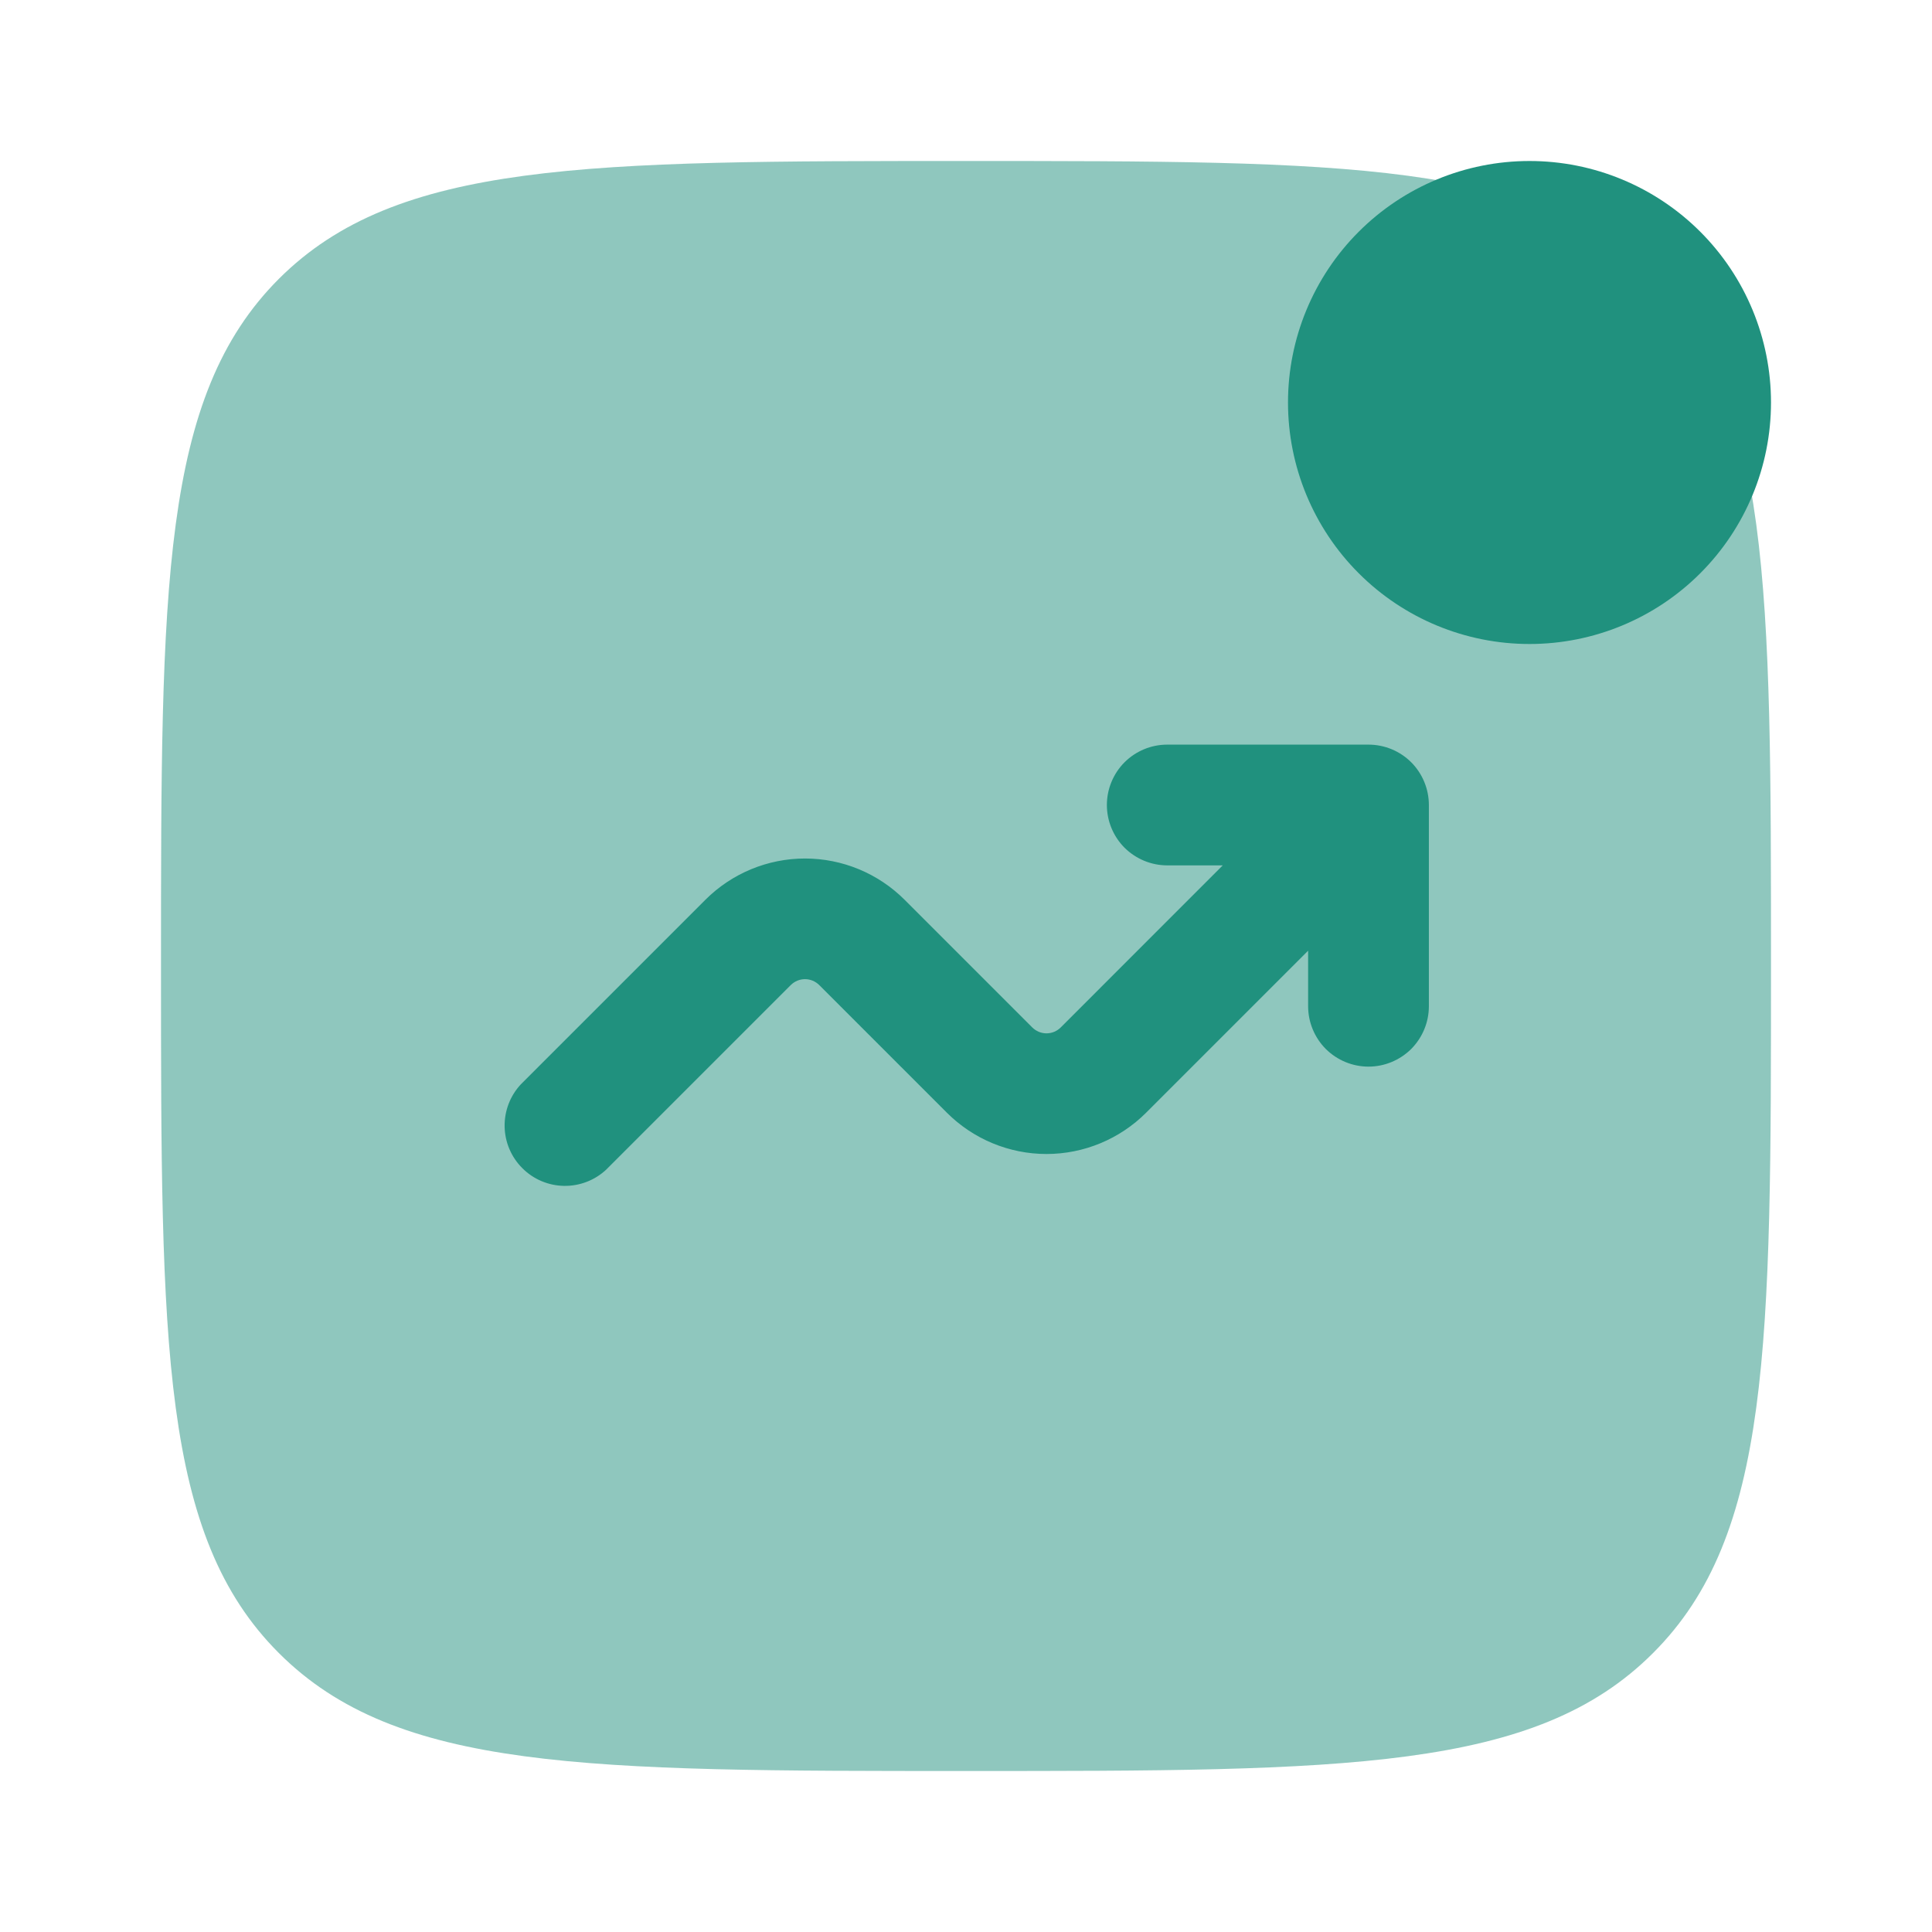
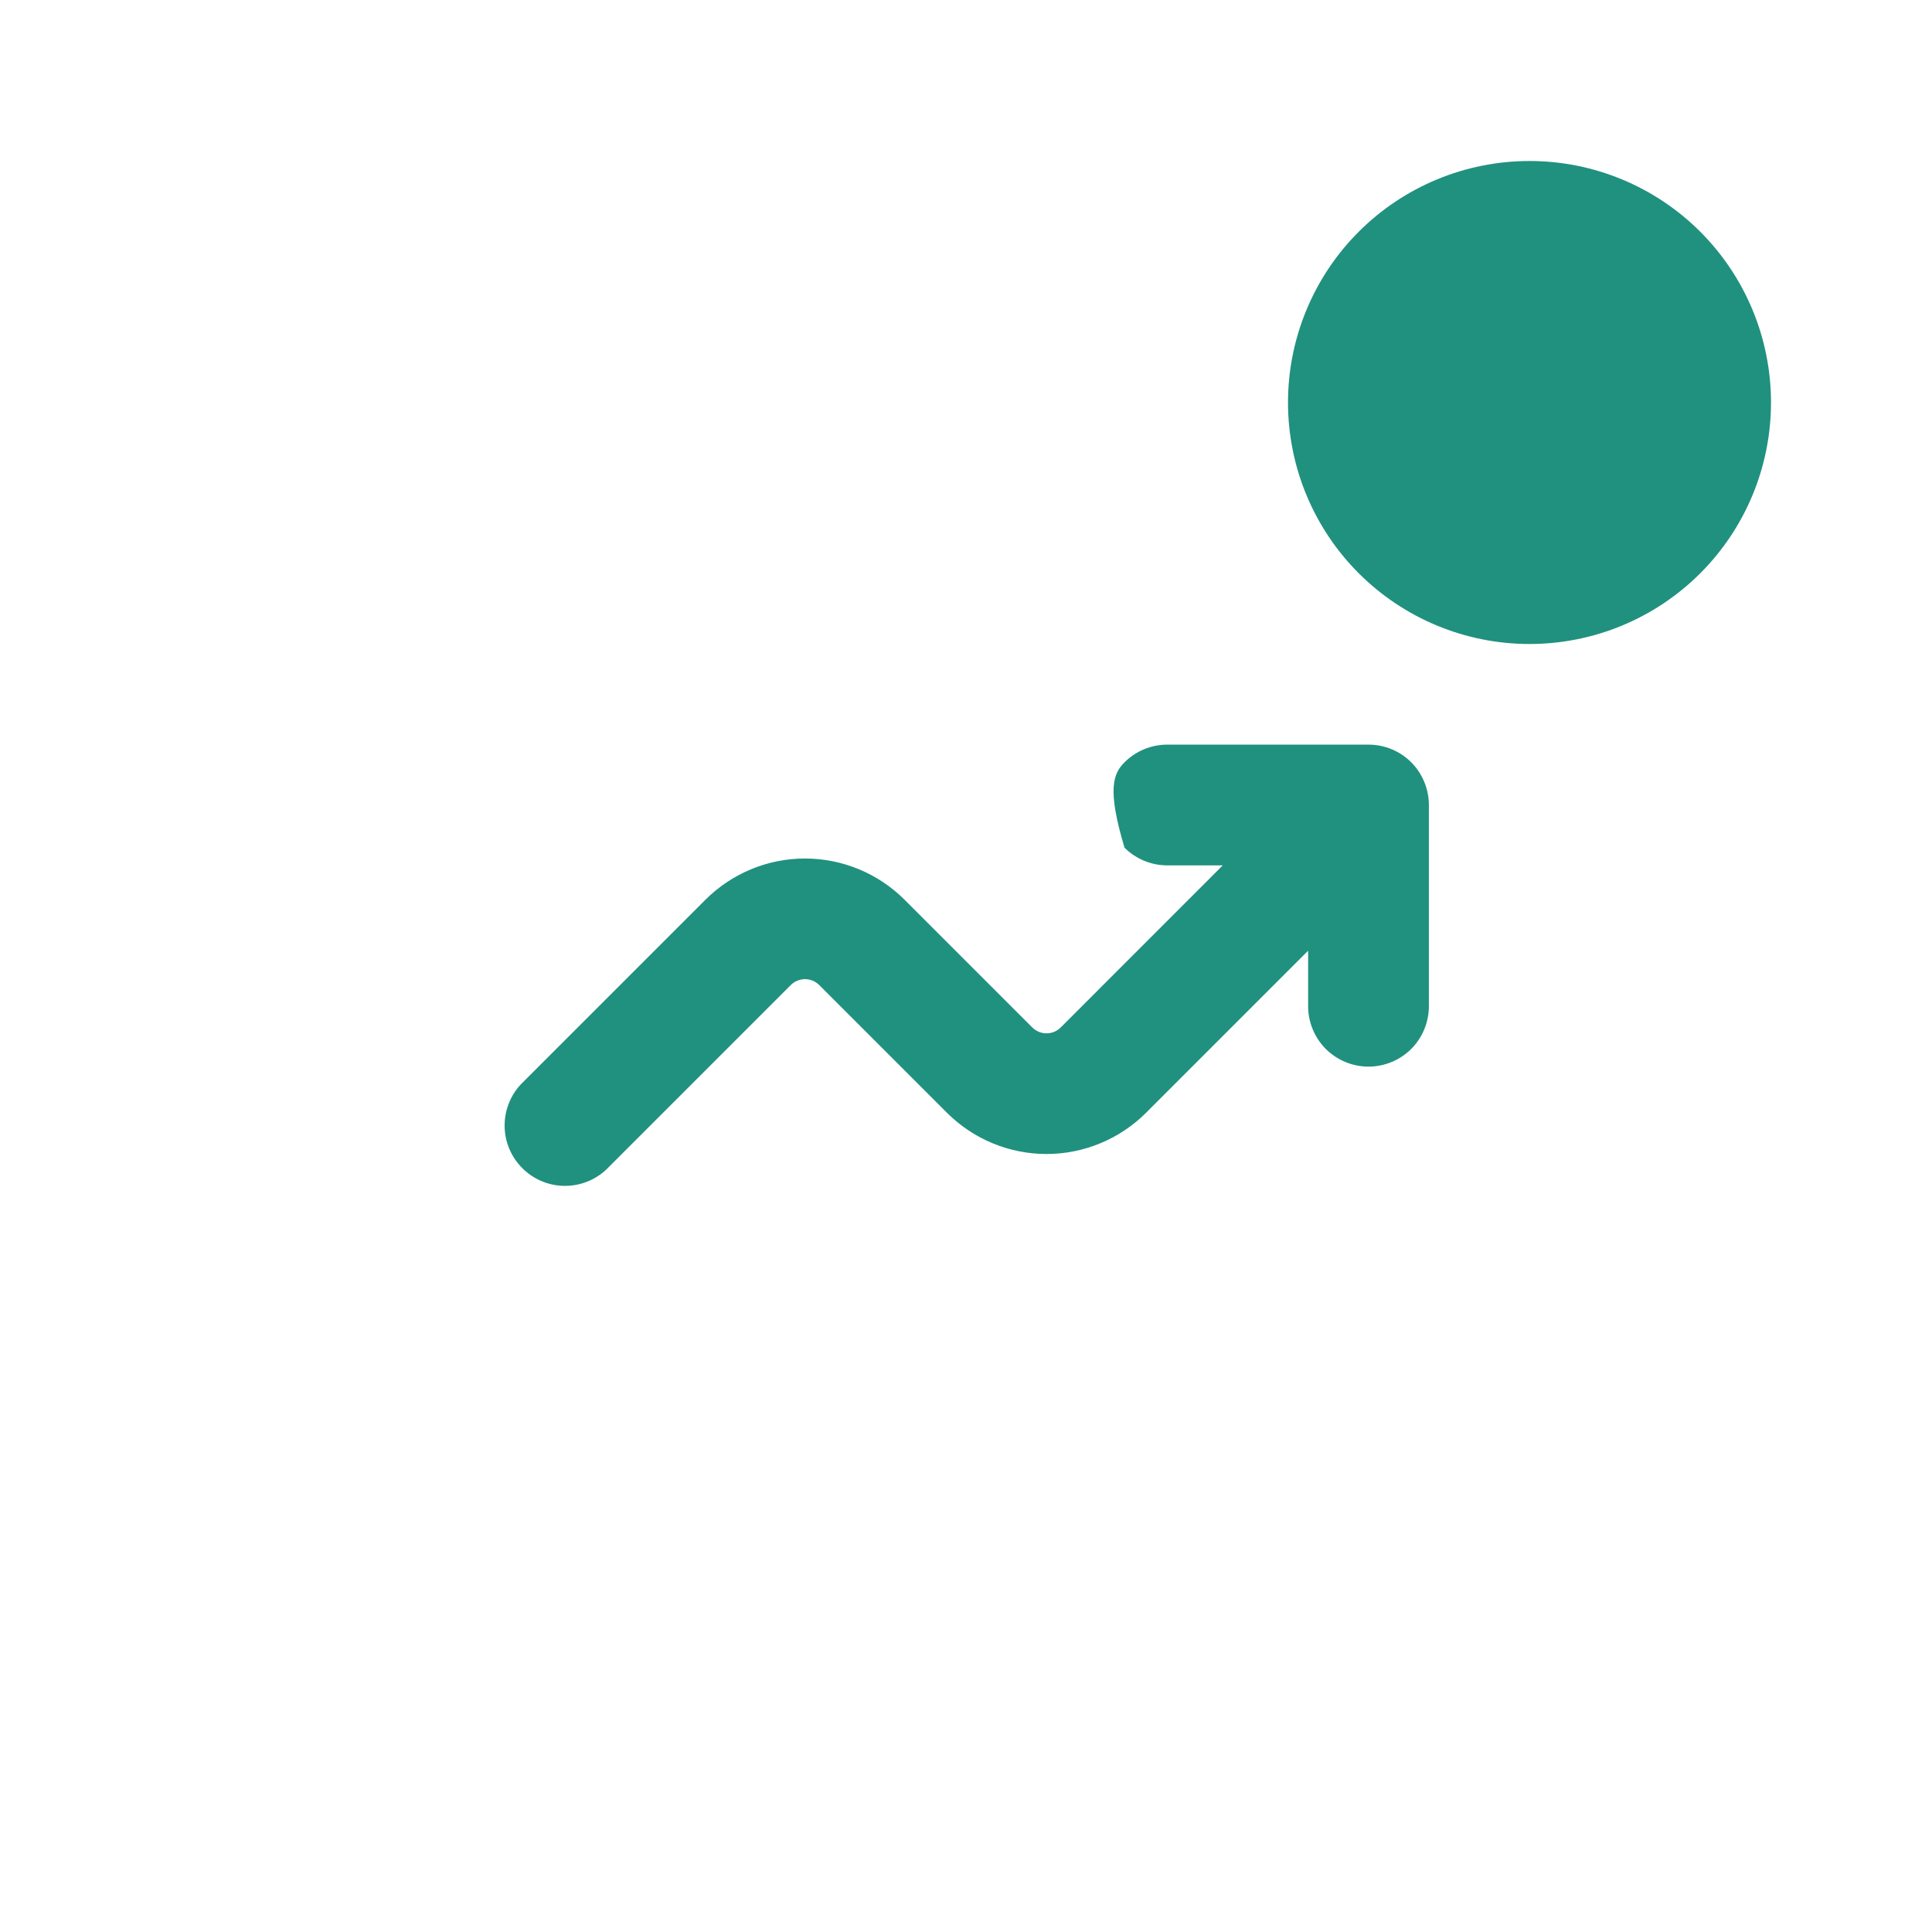
<svg xmlns="http://www.w3.org/2000/svg" width="36" height="36" viewBox="0 0 36 36" fill="none">
-   <path opacity="0.5" d="M3 18C3 10.929 3 7.394 5.196 5.196C7.395 3 10.929 3 18 3C25.071 3 28.607 3 30.802 5.196C33 7.395 33 10.929 33 18C33 25.071 33 28.607 30.802 30.802C28.608 33 25.071 33 18 33C10.929 33 7.394 33 5.196 30.802C3 28.608 3 25.071 3 18Z" fill="#20917E" />
-   <path d="M33 7.5C33 8.693 32.526 9.838 31.682 10.682C30.838 11.526 29.694 12 28.5 12C27.306 12 26.162 11.526 25.318 10.682C24.474 9.838 24 8.693 24 7.5C24 6.307 24.474 5.162 25.318 4.318C26.162 3.474 27.306 3 28.5 3C29.694 3 30.838 3.474 31.682 4.318C32.526 5.162 33 6.307 33 7.5ZM21.75 16.125C21.452 16.125 21.166 16.006 20.954 15.796C20.744 15.585 20.625 15.298 20.625 15C20.625 14.702 20.744 14.415 20.954 14.204C21.166 13.993 21.452 13.875 21.75 13.875H25.5C25.798 13.875 26.084 13.993 26.296 14.204C26.506 14.415 26.625 14.702 26.625 15V18.75C26.625 19.048 26.506 19.334 26.296 19.546C26.084 19.756 25.798 19.875 25.5 19.875C25.202 19.875 24.916 19.756 24.704 19.546C24.494 19.334 24.375 19.048 24.375 18.75V17.715L21.355 20.735C20.863 21.226 20.196 21.503 19.5 21.503C18.804 21.503 18.137 21.226 17.645 20.735L15.265 18.355C15.231 18.321 15.189 18.293 15.144 18.274C15.098 18.255 15.049 18.245 15 18.245C14.951 18.245 14.902 18.255 14.856 18.274C14.811 18.293 14.769 18.321 14.735 18.355L11.295 21.795C11.082 21.994 10.8 22.102 10.508 22.097C10.217 22.092 9.939 21.974 9.733 21.767C9.526 21.561 9.408 21.283 9.403 20.992C9.398 20.7 9.506 20.418 9.705 20.205L13.145 16.765C13.637 16.274 14.304 15.997 15 15.997C15.696 15.997 16.363 16.274 16.855 16.765L19.235 19.145C19.269 19.179 19.311 19.207 19.356 19.226C19.402 19.245 19.451 19.255 19.5 19.255C19.549 19.255 19.598 19.245 19.644 19.226C19.689 19.207 19.731 19.179 19.765 19.145L22.784 16.125H21.75Z" fill="#20917E" />
+   <path d="M33 7.5C33 8.693 32.526 9.838 31.682 10.682C30.838 11.526 29.694 12 28.5 12C27.306 12 26.162 11.526 25.318 10.682C24.474 9.838 24 8.693 24 7.5C24 6.307 24.474 5.162 25.318 4.318C26.162 3.474 27.306 3 28.5 3C29.694 3 30.838 3.474 31.682 4.318C32.526 5.162 33 6.307 33 7.5ZM21.75 16.125C21.452 16.125 21.166 16.006 20.954 15.796C20.625 14.702 20.744 14.415 20.954 14.204C21.166 13.993 21.452 13.875 21.75 13.875H25.5C25.798 13.875 26.084 13.993 26.296 14.204C26.506 14.415 26.625 14.702 26.625 15V18.75C26.625 19.048 26.506 19.334 26.296 19.546C26.084 19.756 25.798 19.875 25.5 19.875C25.202 19.875 24.916 19.756 24.704 19.546C24.494 19.334 24.375 19.048 24.375 18.75V17.715L21.355 20.735C20.863 21.226 20.196 21.503 19.5 21.503C18.804 21.503 18.137 21.226 17.645 20.735L15.265 18.355C15.231 18.321 15.189 18.293 15.144 18.274C15.098 18.255 15.049 18.245 15 18.245C14.951 18.245 14.902 18.255 14.856 18.274C14.811 18.293 14.769 18.321 14.735 18.355L11.295 21.795C11.082 21.994 10.8 22.102 10.508 22.097C10.217 22.092 9.939 21.974 9.733 21.767C9.526 21.561 9.408 21.283 9.403 20.992C9.398 20.7 9.506 20.418 9.705 20.205L13.145 16.765C13.637 16.274 14.304 15.997 15 15.997C15.696 15.997 16.363 16.274 16.855 16.765L19.235 19.145C19.269 19.179 19.311 19.207 19.356 19.226C19.402 19.245 19.451 19.255 19.5 19.255C19.549 19.255 19.598 19.245 19.644 19.226C19.689 19.207 19.731 19.179 19.765 19.145L22.784 16.125H21.75Z" fill="#20917E" />
</svg>